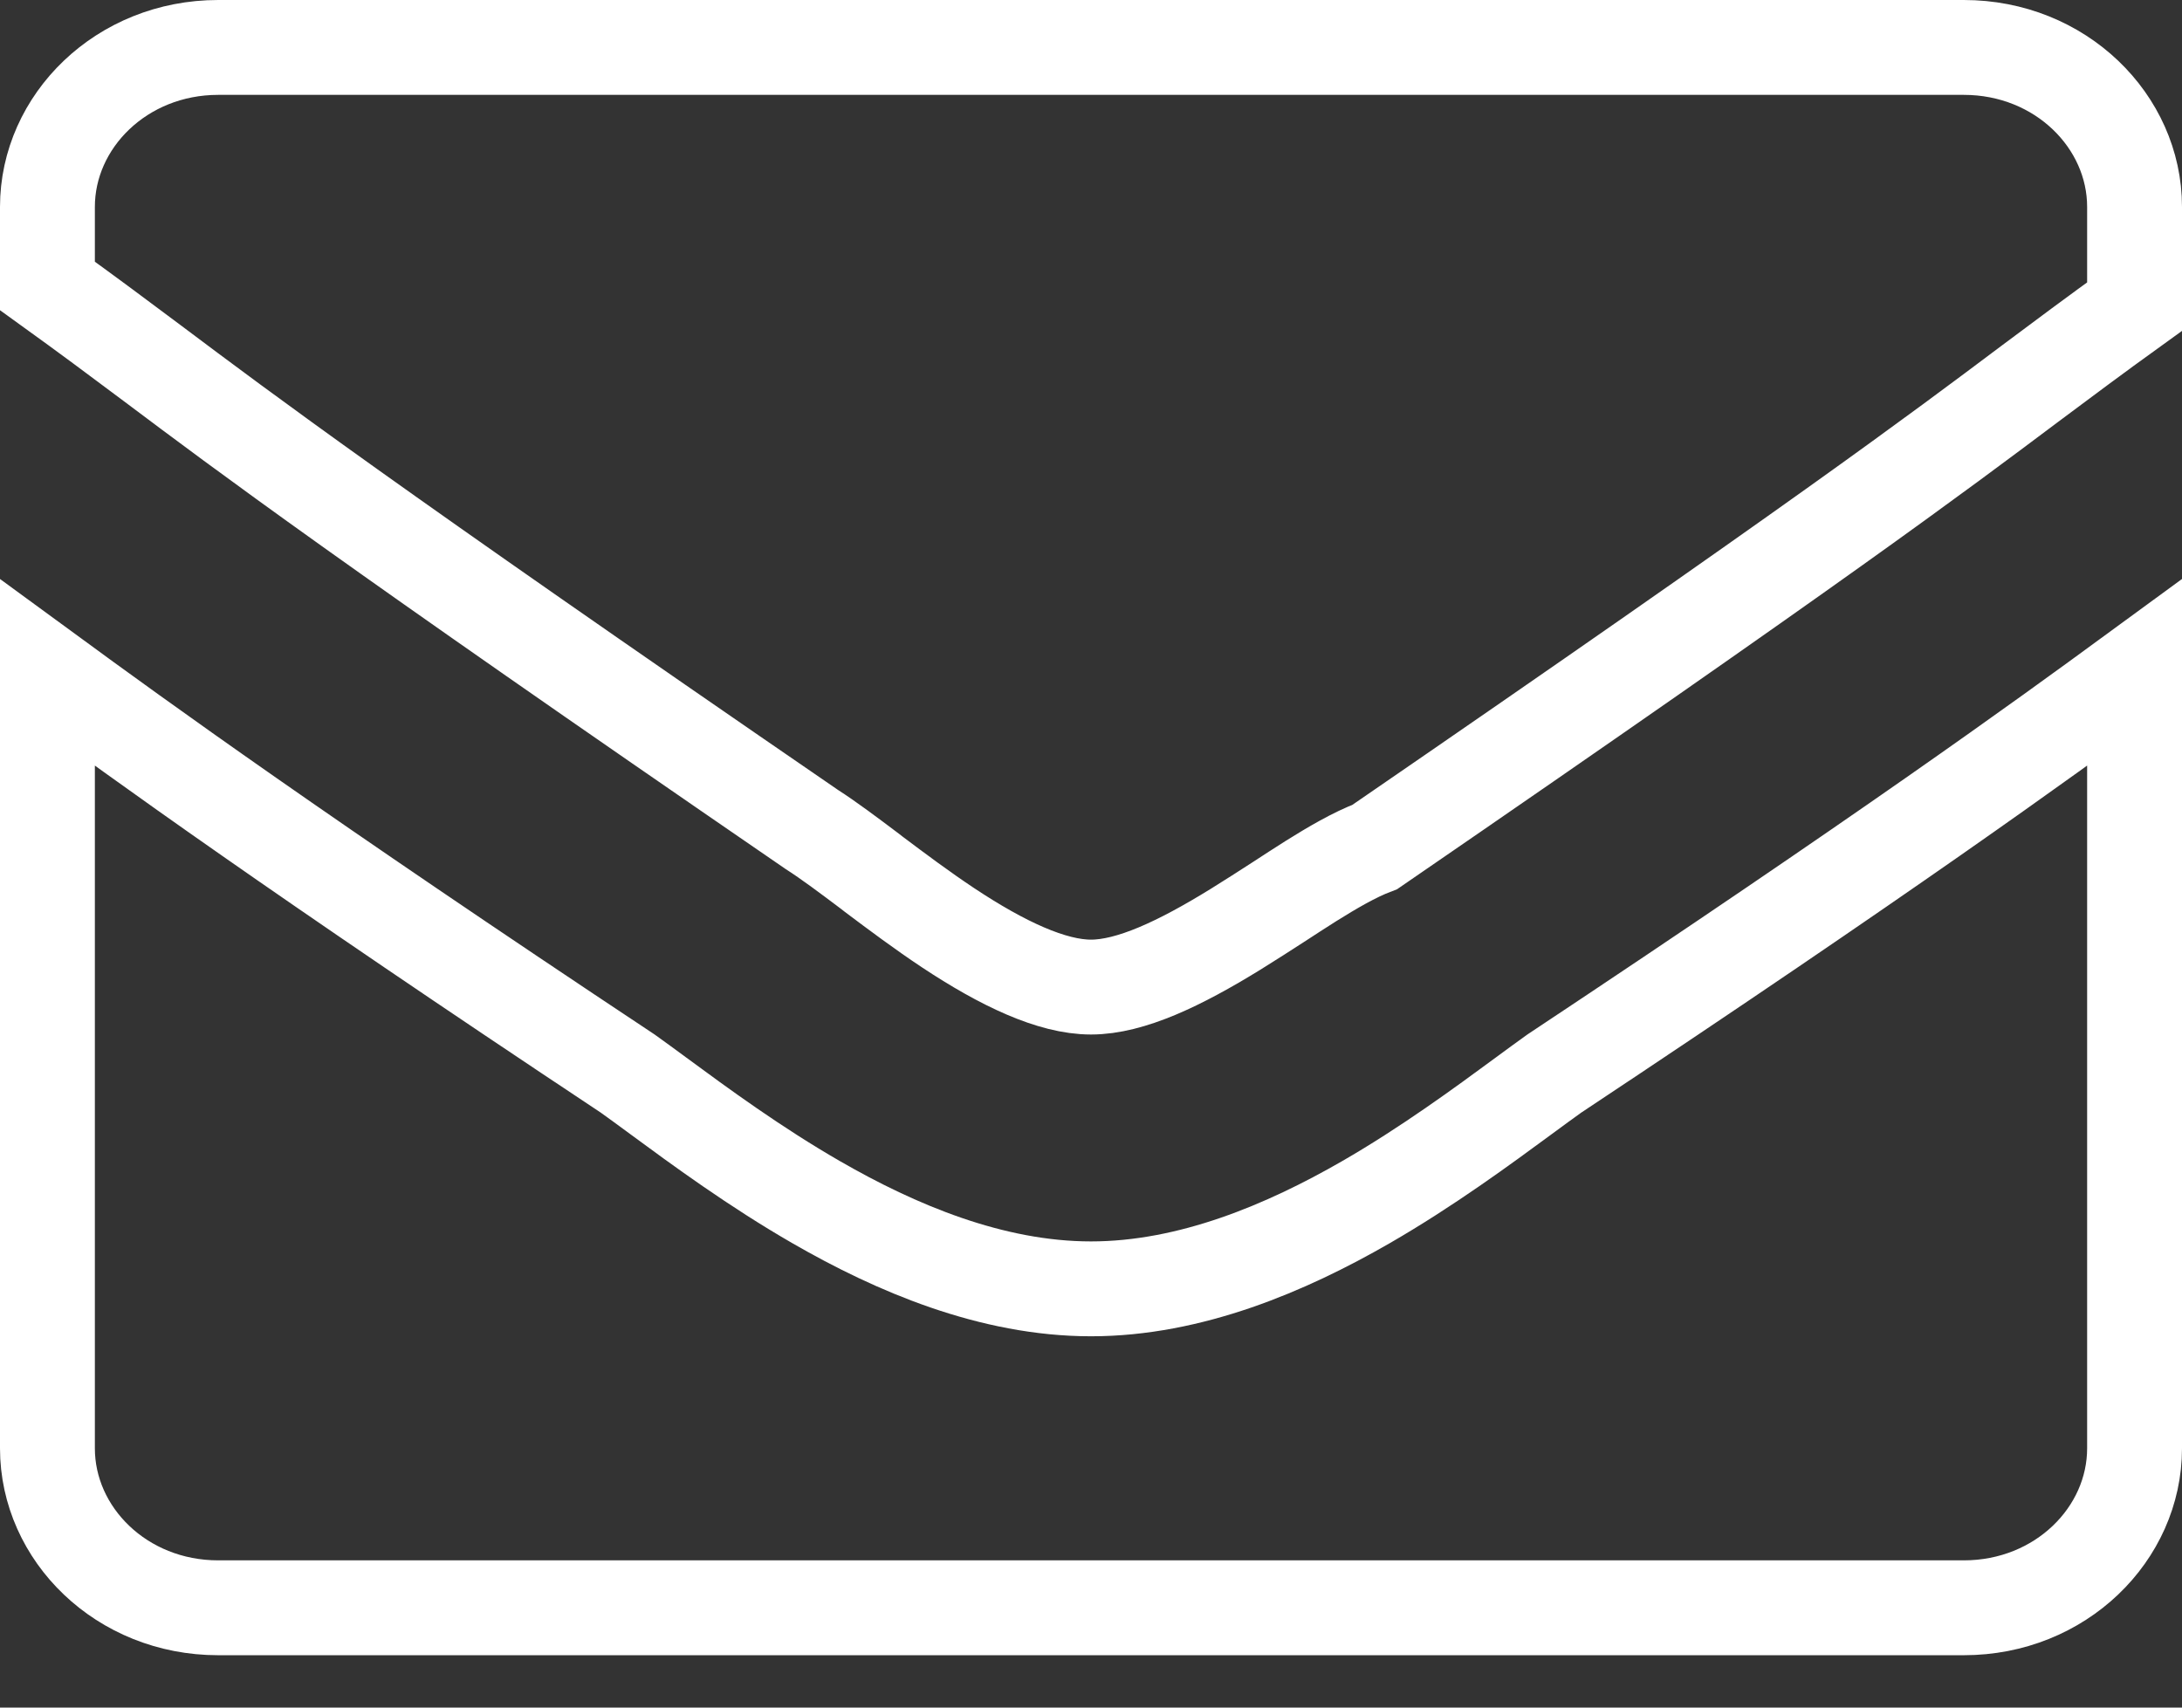
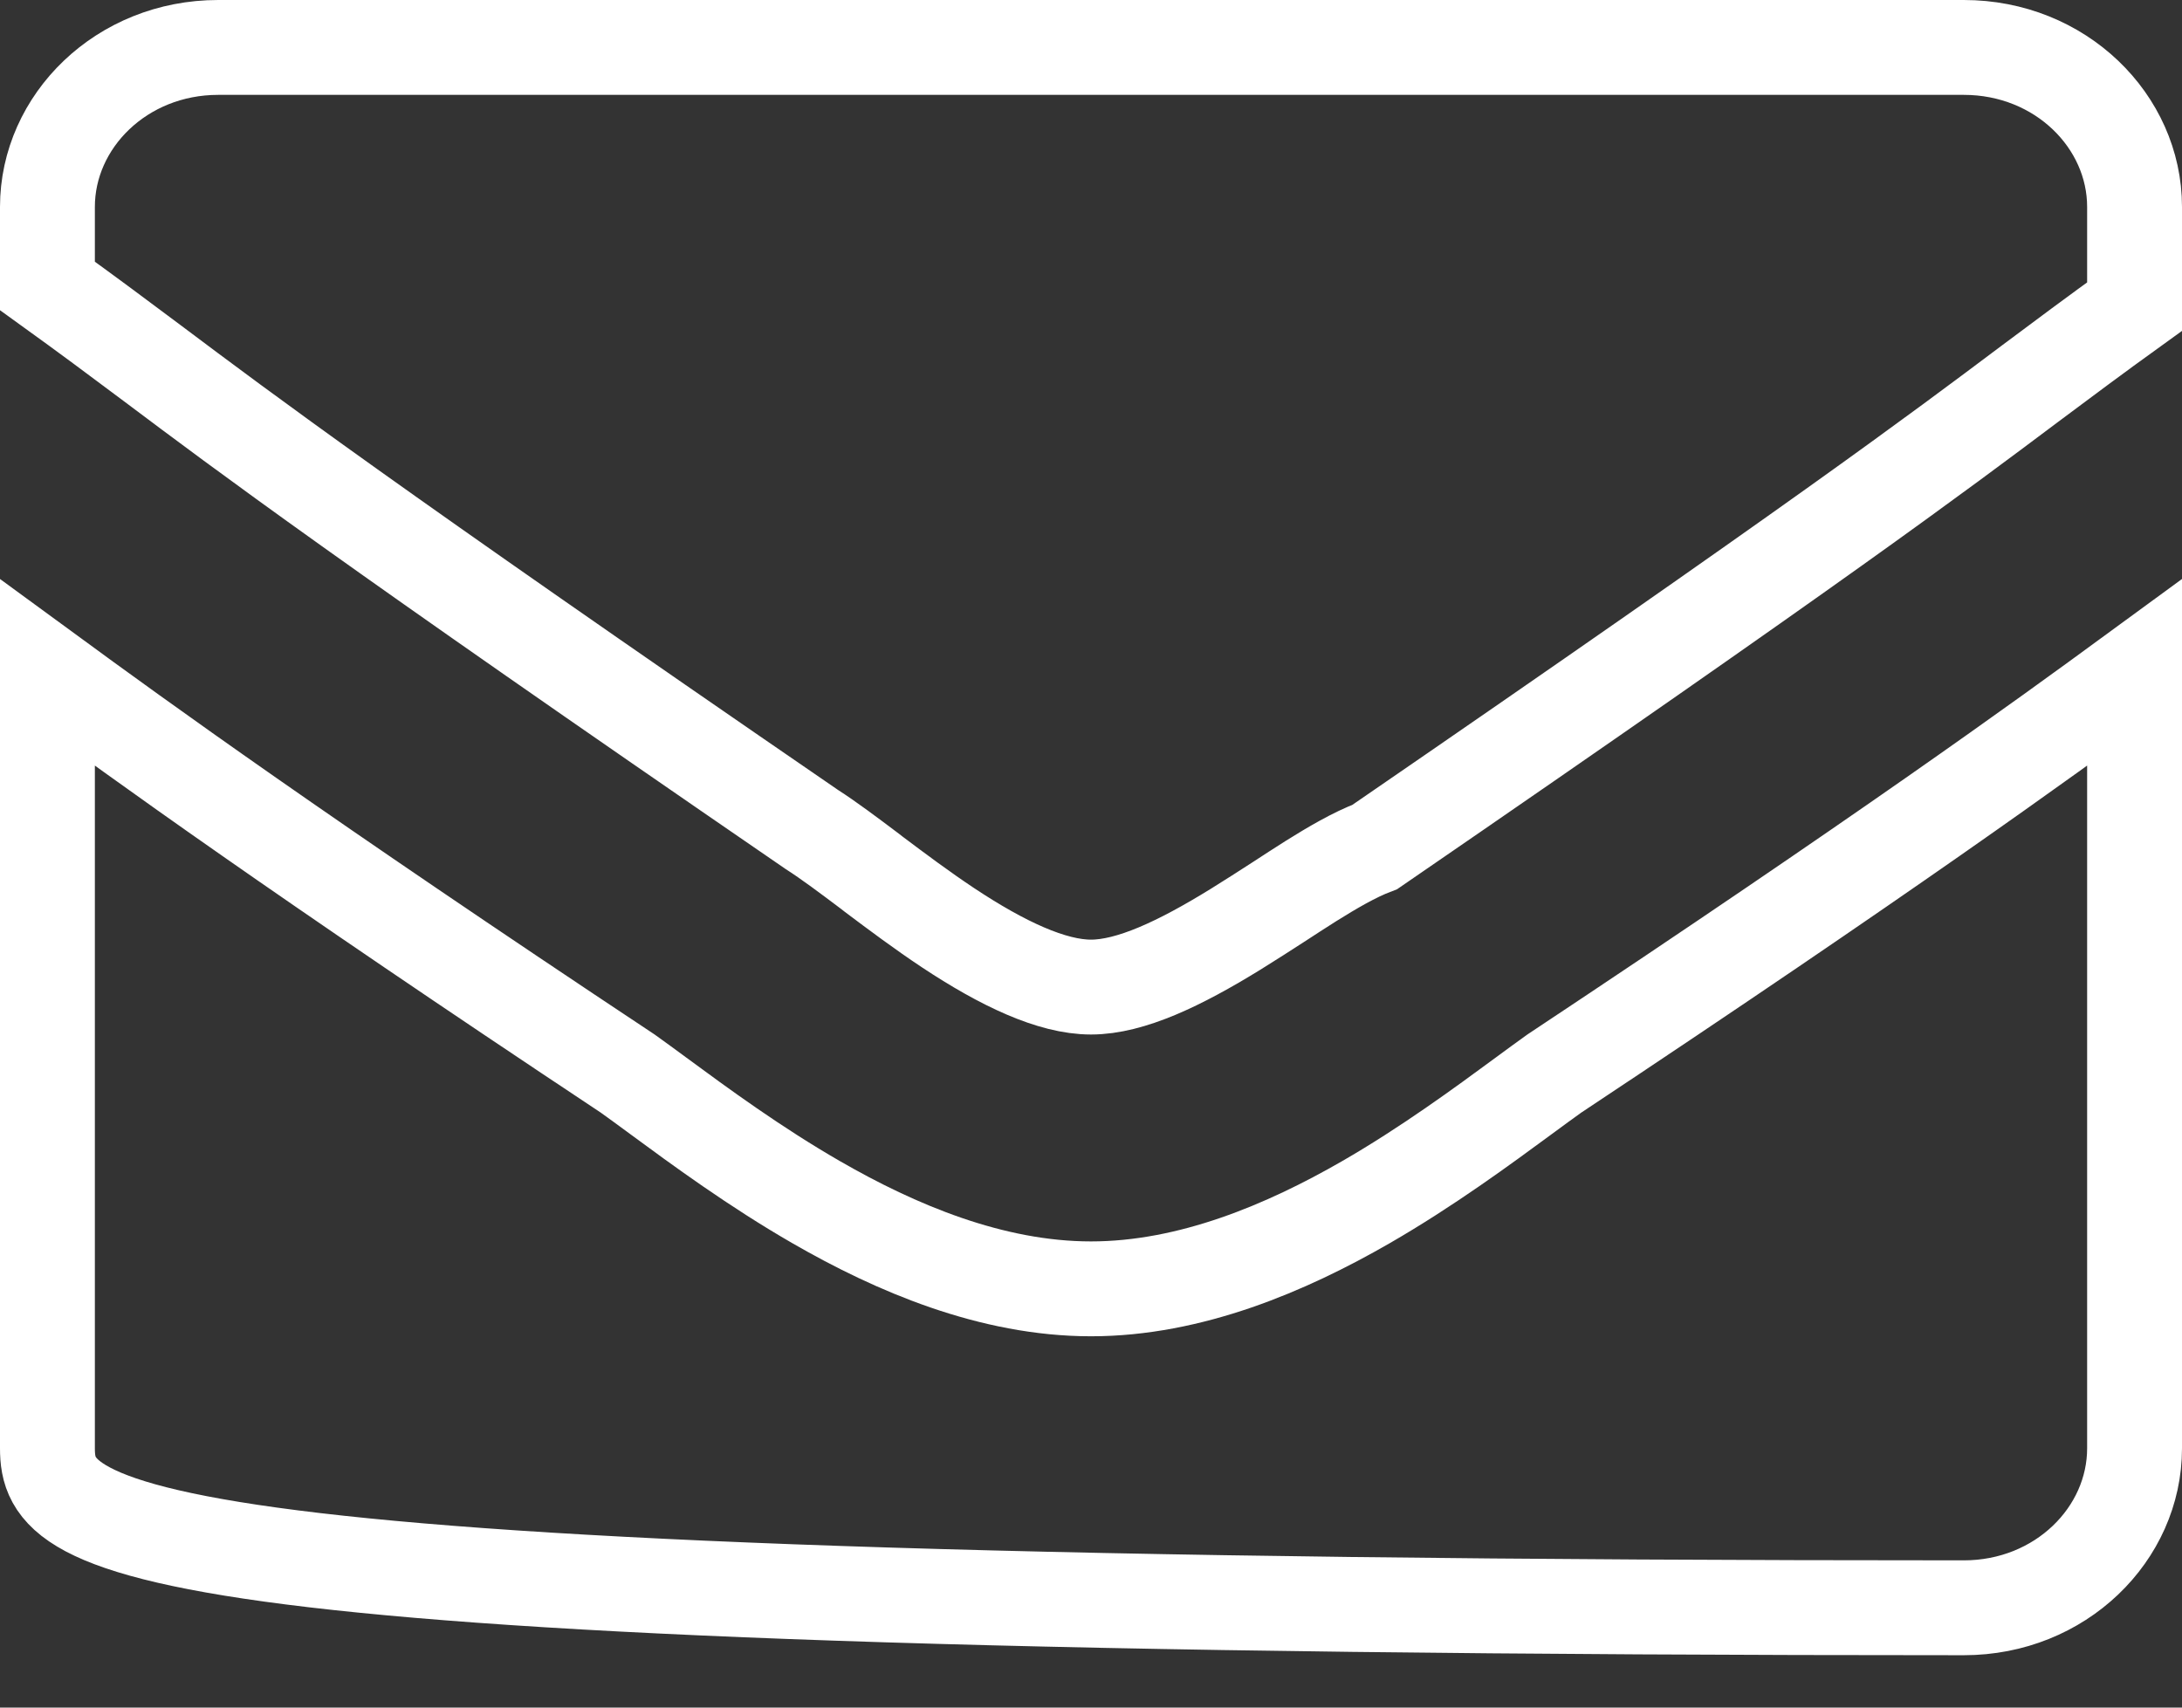
<svg xmlns="http://www.w3.org/2000/svg" width="23" height="18" viewBox="0 0 23 18" fill="none">
  <rect x="0" y="0" width="23" height="18" fill="#333333" stroke="none" />
-   <path d="M0.5 7.089C1.489 7.813 3.133 9.005 6.617 11.317C6.711 11.384 6.818 11.463 6.938 11.551C7.37 11.869 7.956 12.3 8.606 12.674C9.439 13.154 10.45 13.586 11.5 13.586C12.55 13.586 13.561 13.154 14.395 12.674C15.044 12.3 15.63 11.869 16.062 11.551C16.182 11.463 16.289 11.384 16.383 11.317C19.867 9.005 21.511 7.813 22.5 7.089V15.267C22.5 16.171 21.719 16.948 20.7 16.948H2.3C1.281 16.948 0.5 16.171 0.5 15.267V7.089ZM2.3 0.5H20.7C21.719 0.5 22.5 1.278 22.5 2.181V3.232C22.067 3.544 21.747 3.784 21.393 4.048C20.41 4.786 19.167 5.717 14.492 8.928C14.272 9.011 14.037 9.151 13.822 9.285C13.7 9.362 13.588 9.435 13.476 9.508C13.332 9.601 13.188 9.694 13.02 9.798C12.439 10.156 11.917 10.405 11.5 10.405C11.087 10.405 10.564 10.158 9.994 9.78C9.72 9.598 9.458 9.402 9.213 9.218C9.198 9.206 9.183 9.195 9.168 9.183C8.95 9.019 8.736 8.858 8.556 8.743C3.841 5.506 2.593 4.57 1.607 3.83C1.253 3.565 0.933 3.326 0.5 3.014V2.181C0.5 1.278 1.281 0.5 2.3 0.5Z" stroke="white" />
+   <path d="M0.5 7.089C1.489 7.813 3.133 9.005 6.617 11.317C6.711 11.384 6.818 11.463 6.938 11.551C7.37 11.869 7.956 12.3 8.606 12.674C9.439 13.154 10.45 13.586 11.5 13.586C12.55 13.586 13.561 13.154 14.395 12.674C15.044 12.3 15.63 11.869 16.062 11.551C16.182 11.463 16.289 11.384 16.383 11.317C19.867 9.005 21.511 7.813 22.5 7.089V15.267C22.5 16.171 21.719 16.948 20.7 16.948C1.281 16.948 0.5 16.171 0.5 15.267V7.089ZM2.3 0.5H20.7C21.719 0.5 22.5 1.278 22.5 2.181V3.232C22.067 3.544 21.747 3.784 21.393 4.048C20.41 4.786 19.167 5.717 14.492 8.928C14.272 9.011 14.037 9.151 13.822 9.285C13.7 9.362 13.588 9.435 13.476 9.508C13.332 9.601 13.188 9.694 13.02 9.798C12.439 10.156 11.917 10.405 11.5 10.405C11.087 10.405 10.564 10.158 9.994 9.78C9.72 9.598 9.458 9.402 9.213 9.218C9.198 9.206 9.183 9.195 9.168 9.183C8.95 9.019 8.736 8.858 8.556 8.743C3.841 5.506 2.593 4.57 1.607 3.83C1.253 3.565 0.933 3.326 0.5 3.014V2.181C0.5 1.278 1.281 0.5 2.3 0.5Z" stroke="white" />
</svg>